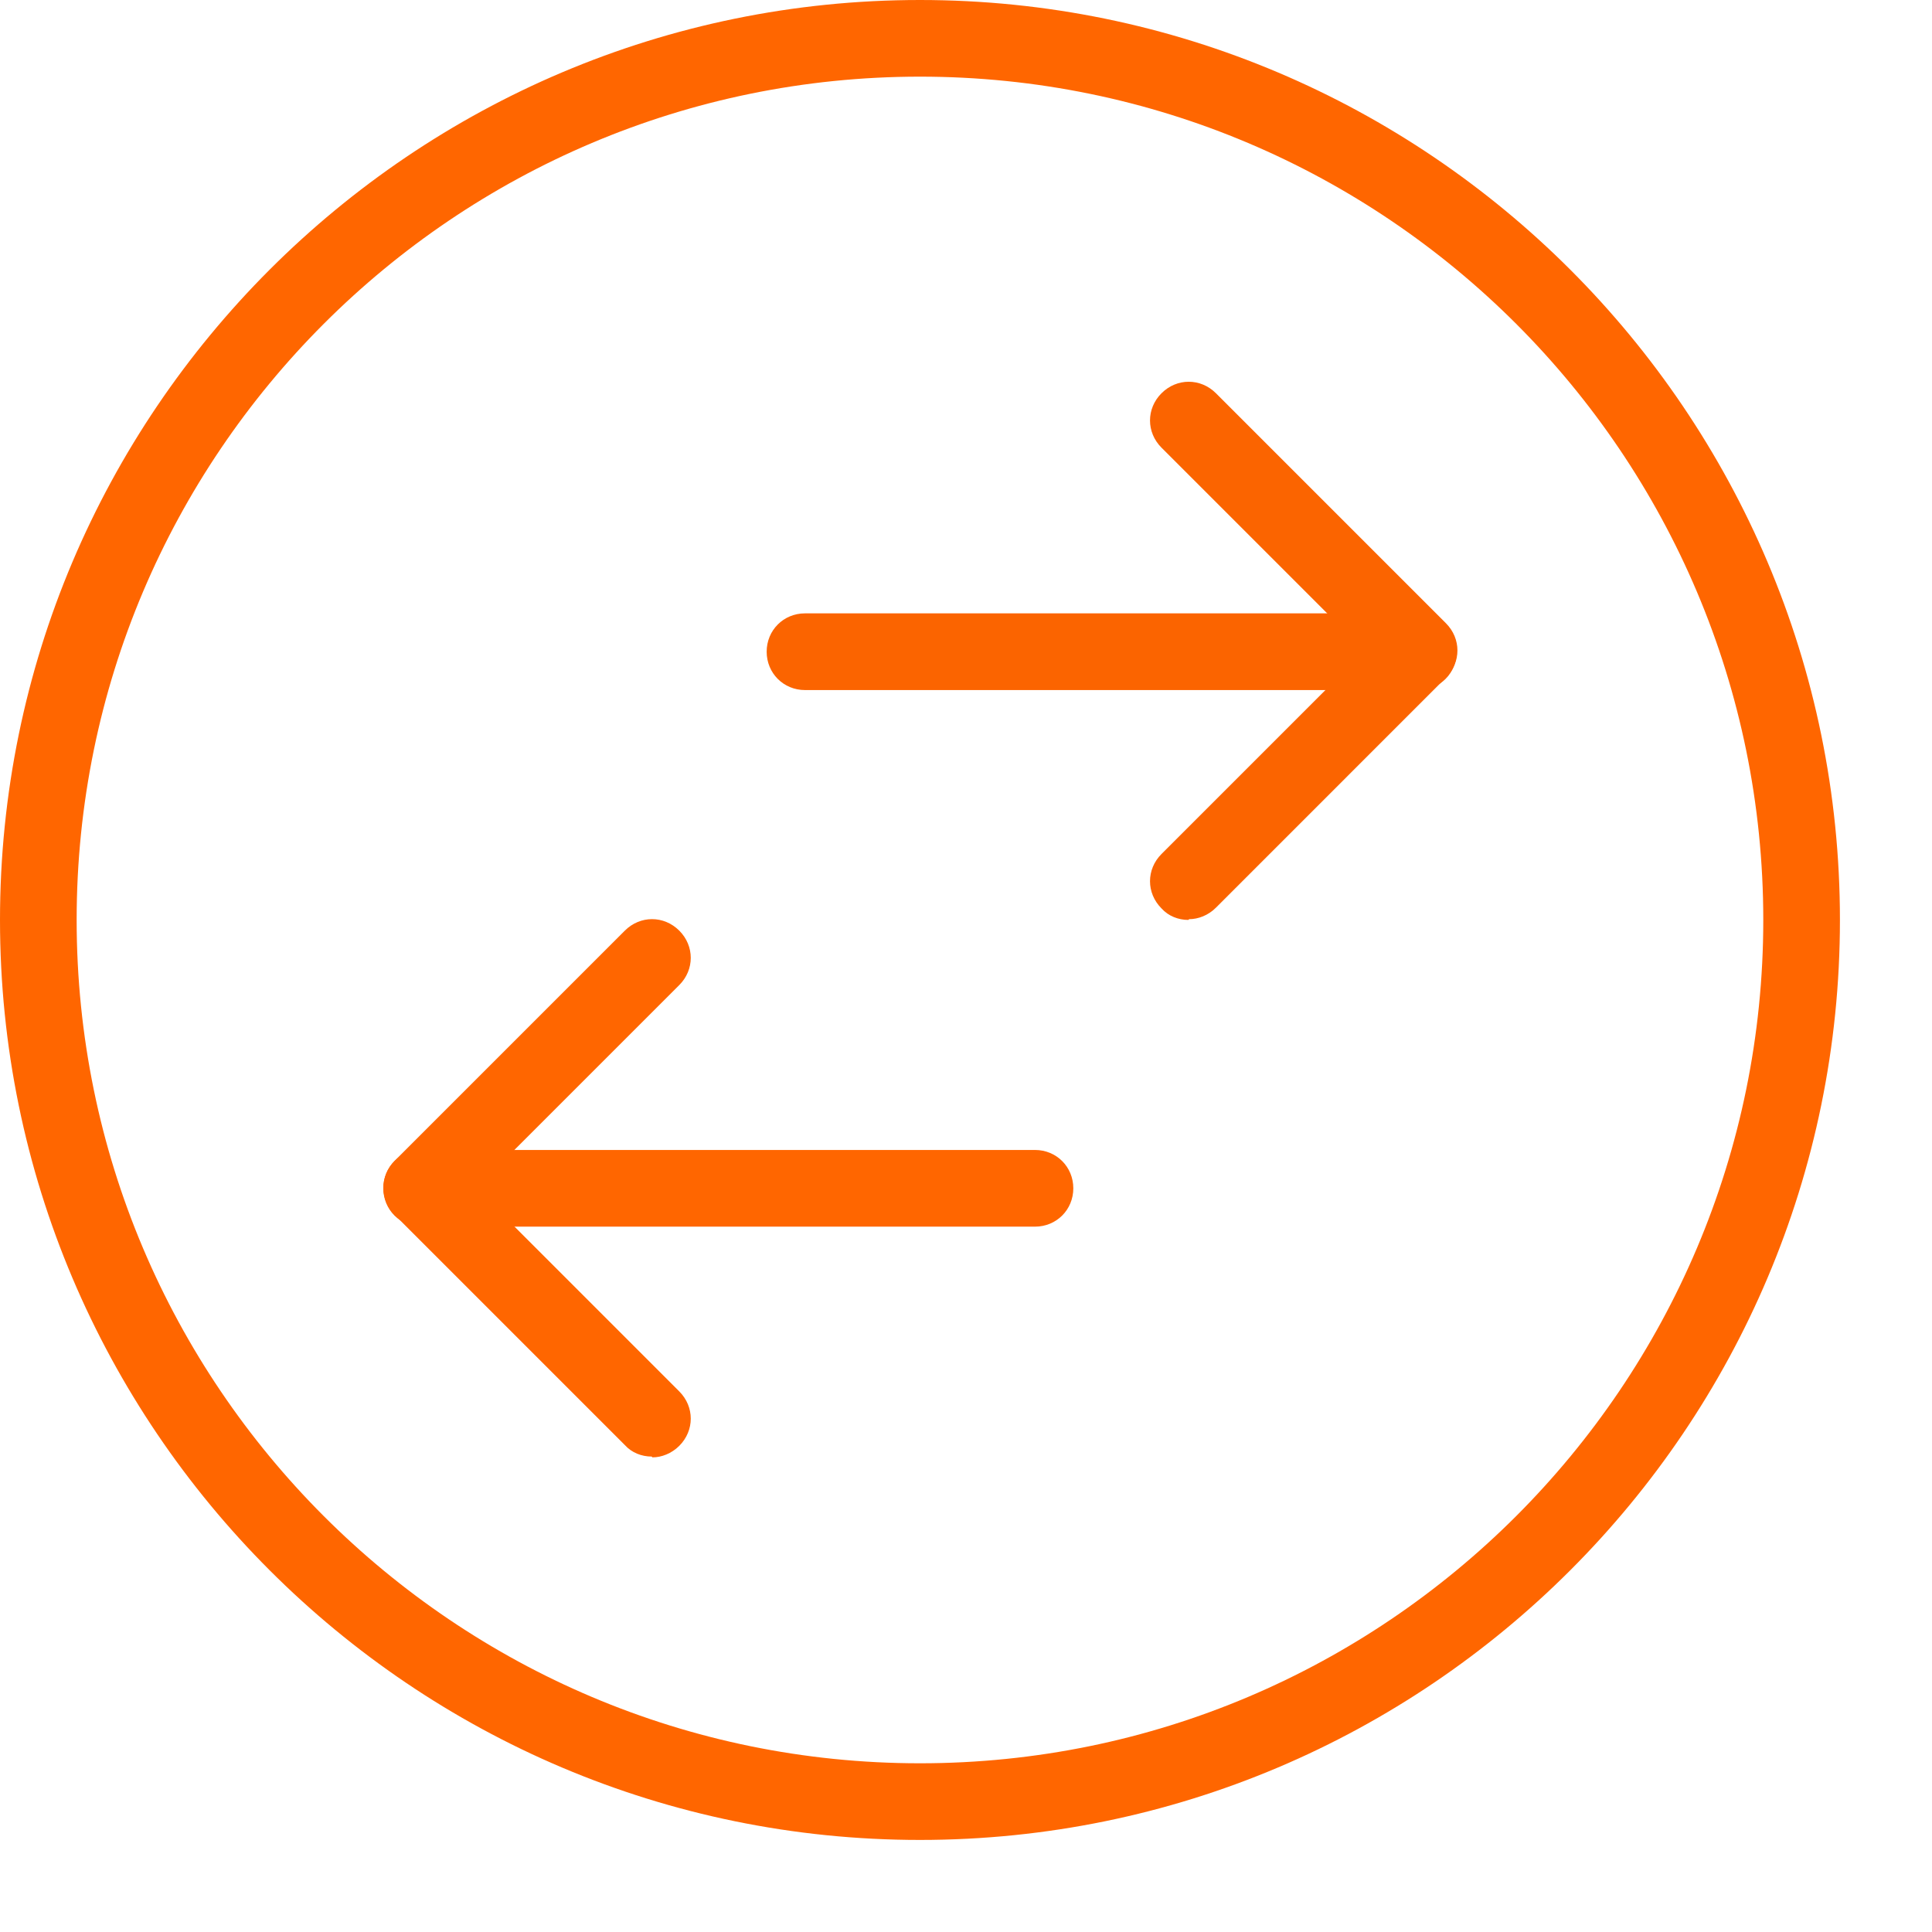
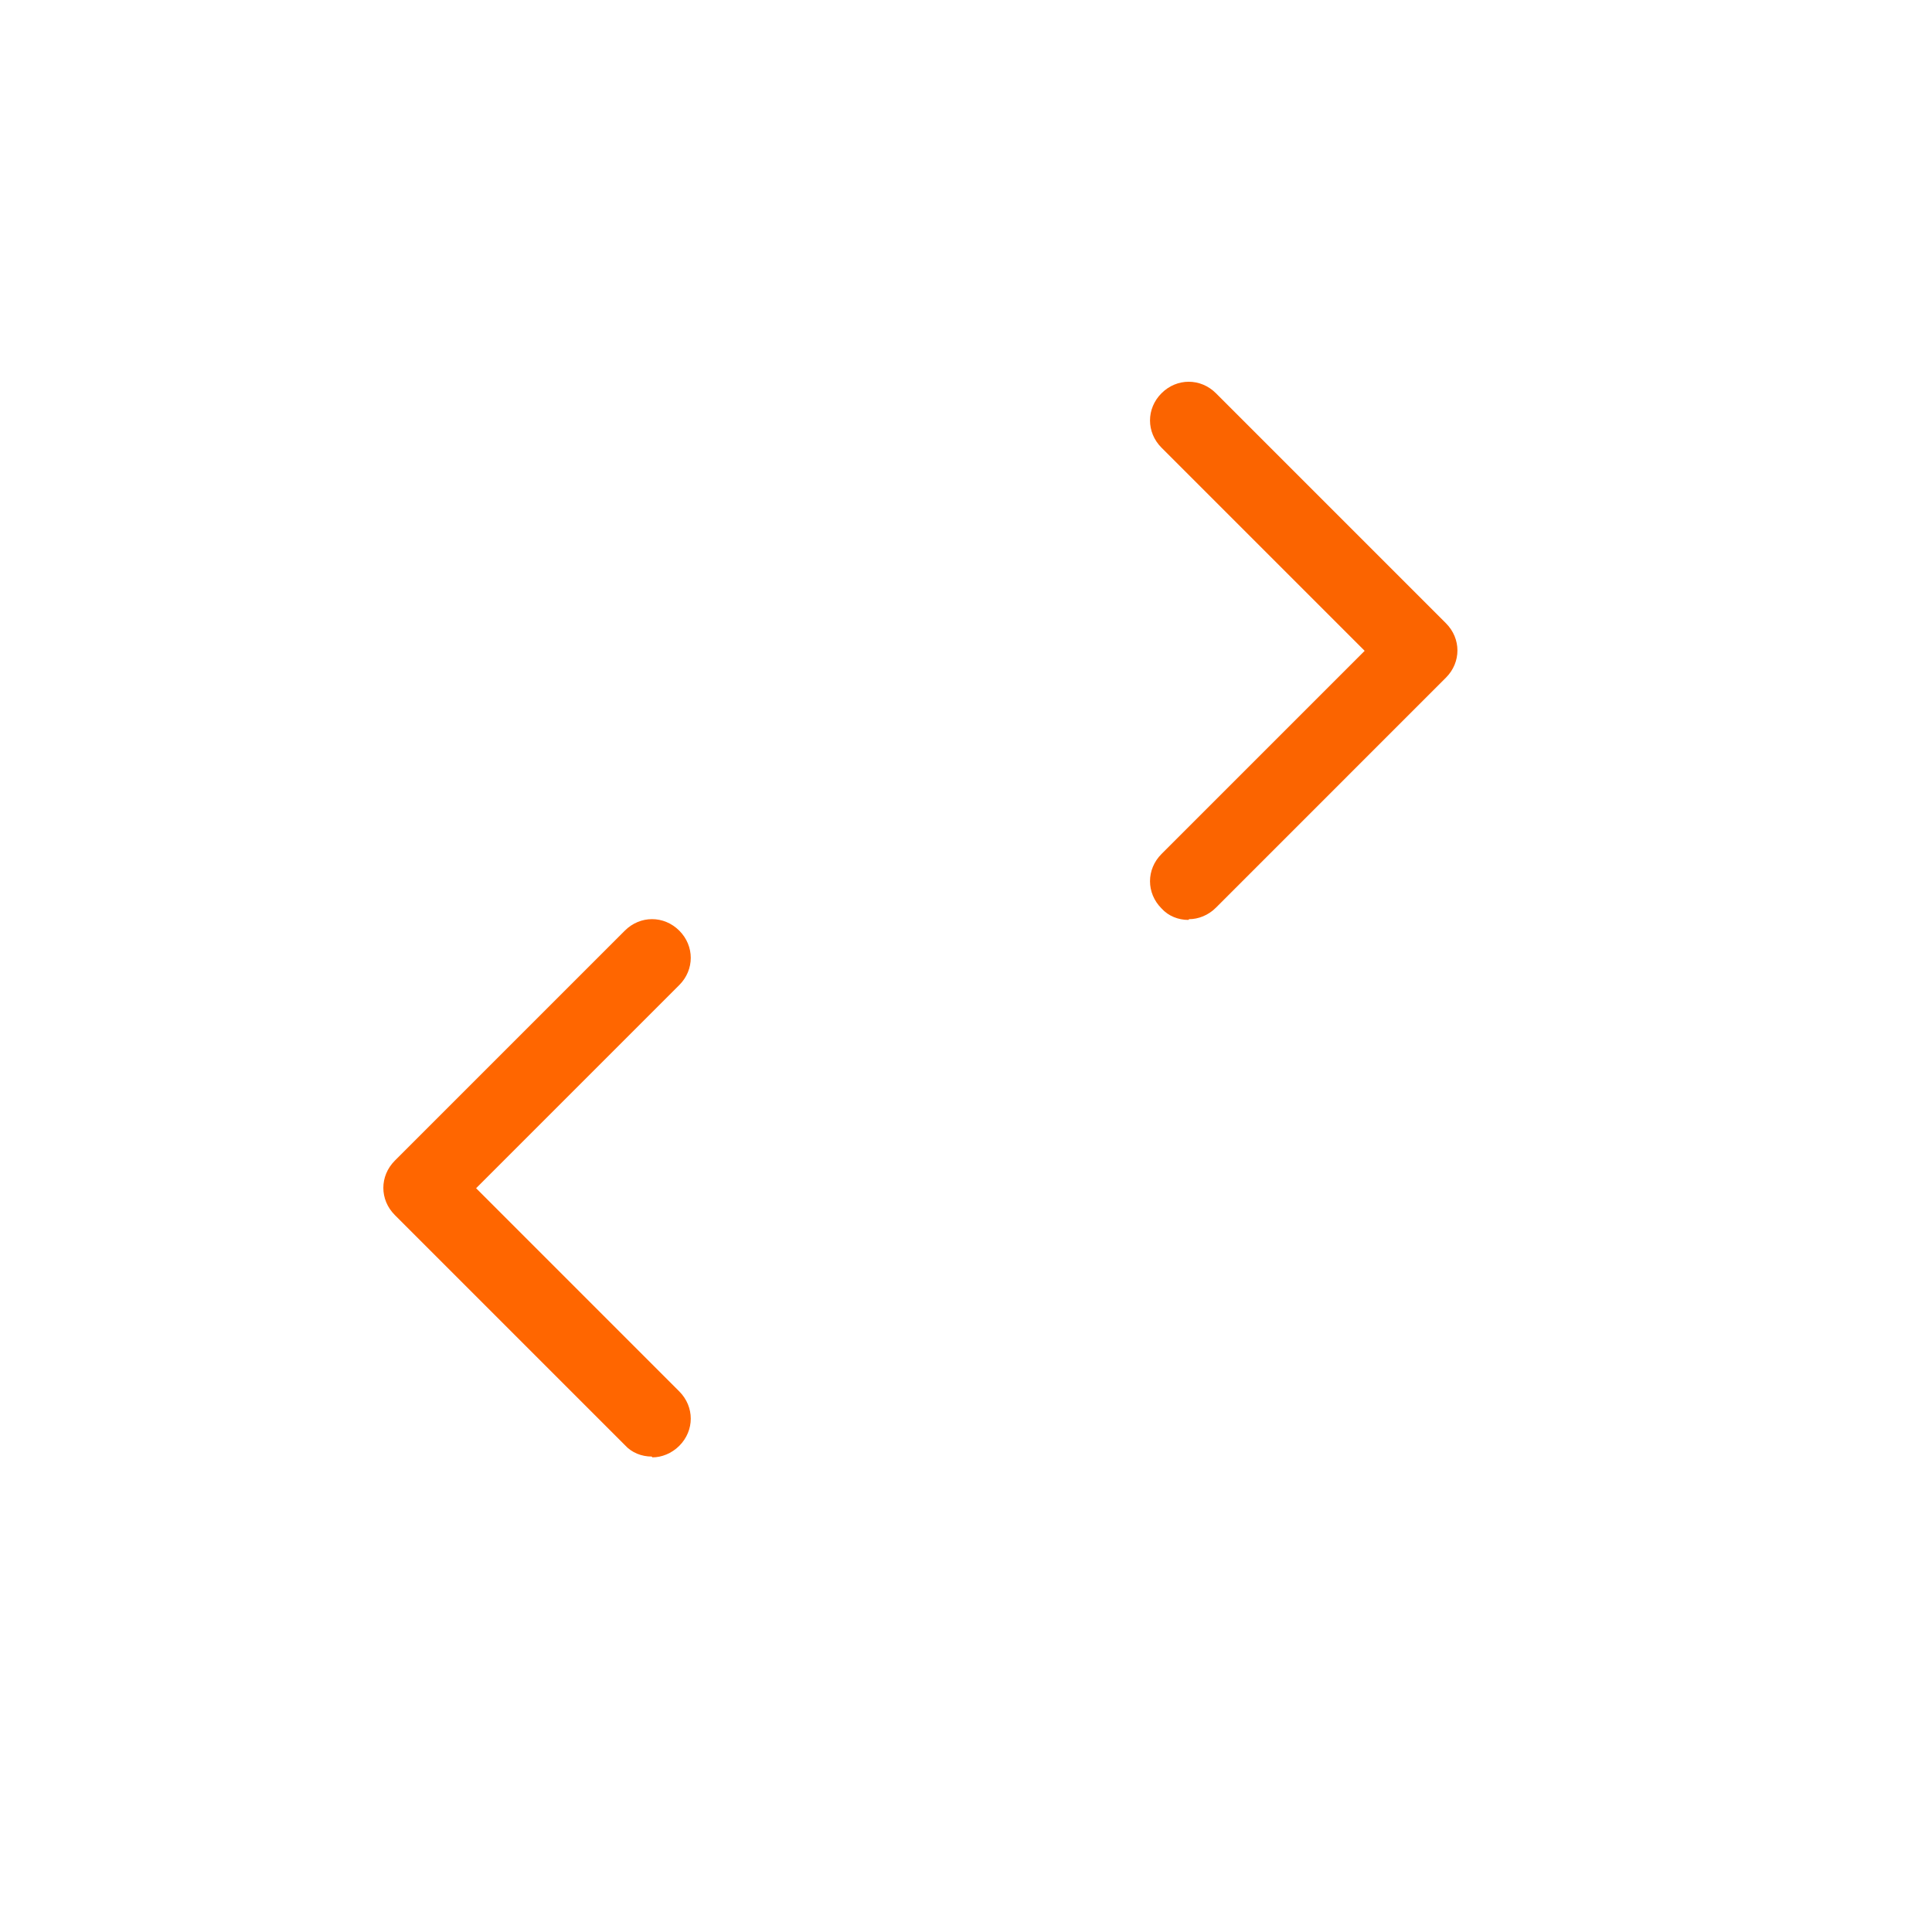
<svg xmlns="http://www.w3.org/2000/svg" width="46" height="46" viewBox="0 0 46 46" fill="none">
-   <path d="M24.642 29.206H10.04C9.529 29.206 9.127 28.804 9.127 28.293C9.127 27.782 9.529 27.38 10.04 27.38H24.642C25.154 27.38 25.555 27.782 25.555 28.293C25.555 28.804 25.154 29.206 24.642 29.206Z" fill="#FF6600" />
-   <path d="M33.769 16.43H19.167C18.655 16.43 18.254 16.028 18.254 15.517C18.254 15.006 18.655 14.604 19.167 14.604H33.769C34.281 14.604 34.682 15.006 34.682 15.517C34.682 16.028 34.281 16.43 33.769 16.43Z" fill="#FB6400" />
  <path d="M28.294 21.903C28.056 21.903 27.819 21.812 27.655 21.629C27.29 21.264 27.29 20.698 27.655 20.333L32.492 15.496L27.655 10.659C27.29 10.294 27.29 9.728 27.655 9.363C28.02 8.998 28.586 8.998 28.951 9.363L34.427 14.839C34.792 15.204 34.792 15.77 34.427 16.135L28.951 21.611C28.768 21.794 28.531 21.885 28.312 21.885L28.294 21.903Z" fill="#FB6400" />
  <path d="M15.516 34.68C15.278 34.68 15.041 34.589 14.877 34.406L9.401 28.93C9.036 28.565 9.036 28 9.401 27.634L14.877 22.158C15.242 21.793 15.808 21.793 16.173 22.158C16.538 22.523 16.538 23.089 16.173 23.454L11.336 28.291L16.173 33.129C16.538 33.494 16.538 34.06 16.173 34.425C15.99 34.607 15.753 34.699 15.534 34.699L15.516 34.68Z" fill="#FF6600" />
-   <path d="M21.904 43.808C9.82 43.808 0 33.988 0 21.904C0 9.82 9.82 0 21.904 0C33.988 0 43.808 9.82 43.808 21.904C43.808 33.988 33.988 43.808 21.904 43.808ZM21.904 1.825C10.824 1.825 1.825 10.824 1.825 21.904C1.825 32.984 10.824 41.983 21.904 41.983C32.984 41.983 41.983 32.984 41.983 21.904C41.983 10.824 32.984 1.825 21.904 1.825Z" fill="#FF6600" />
</svg>